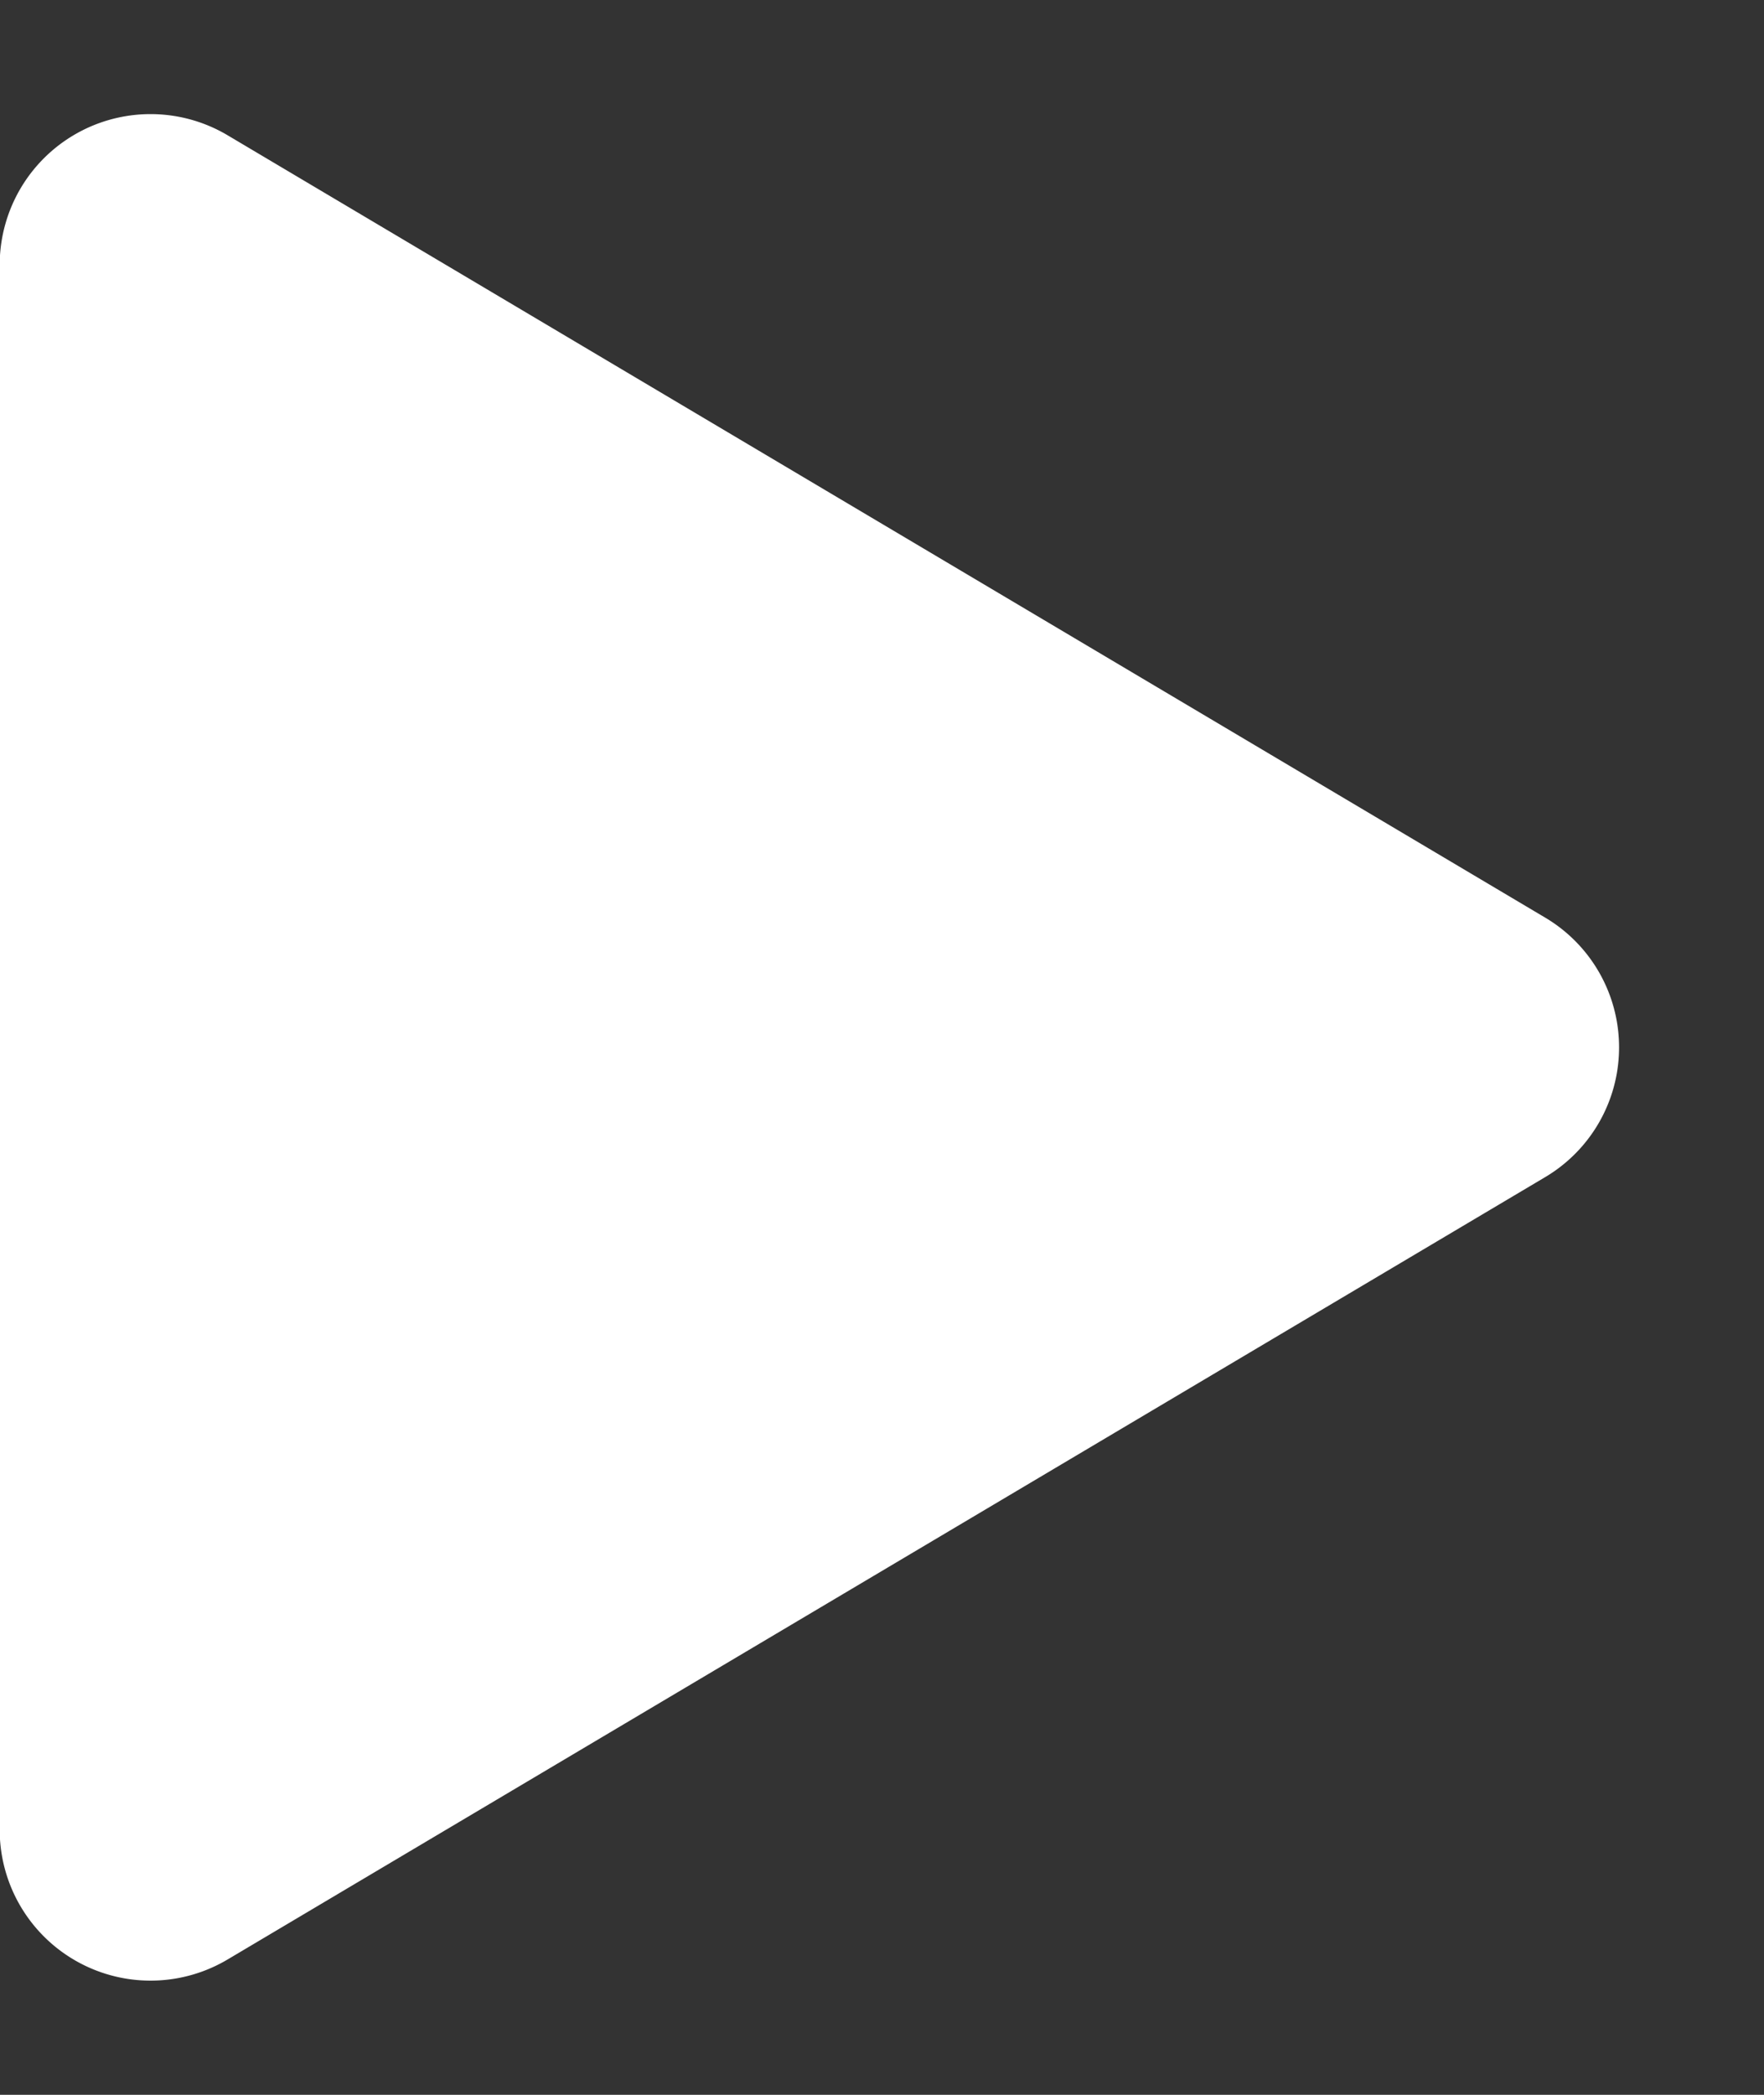
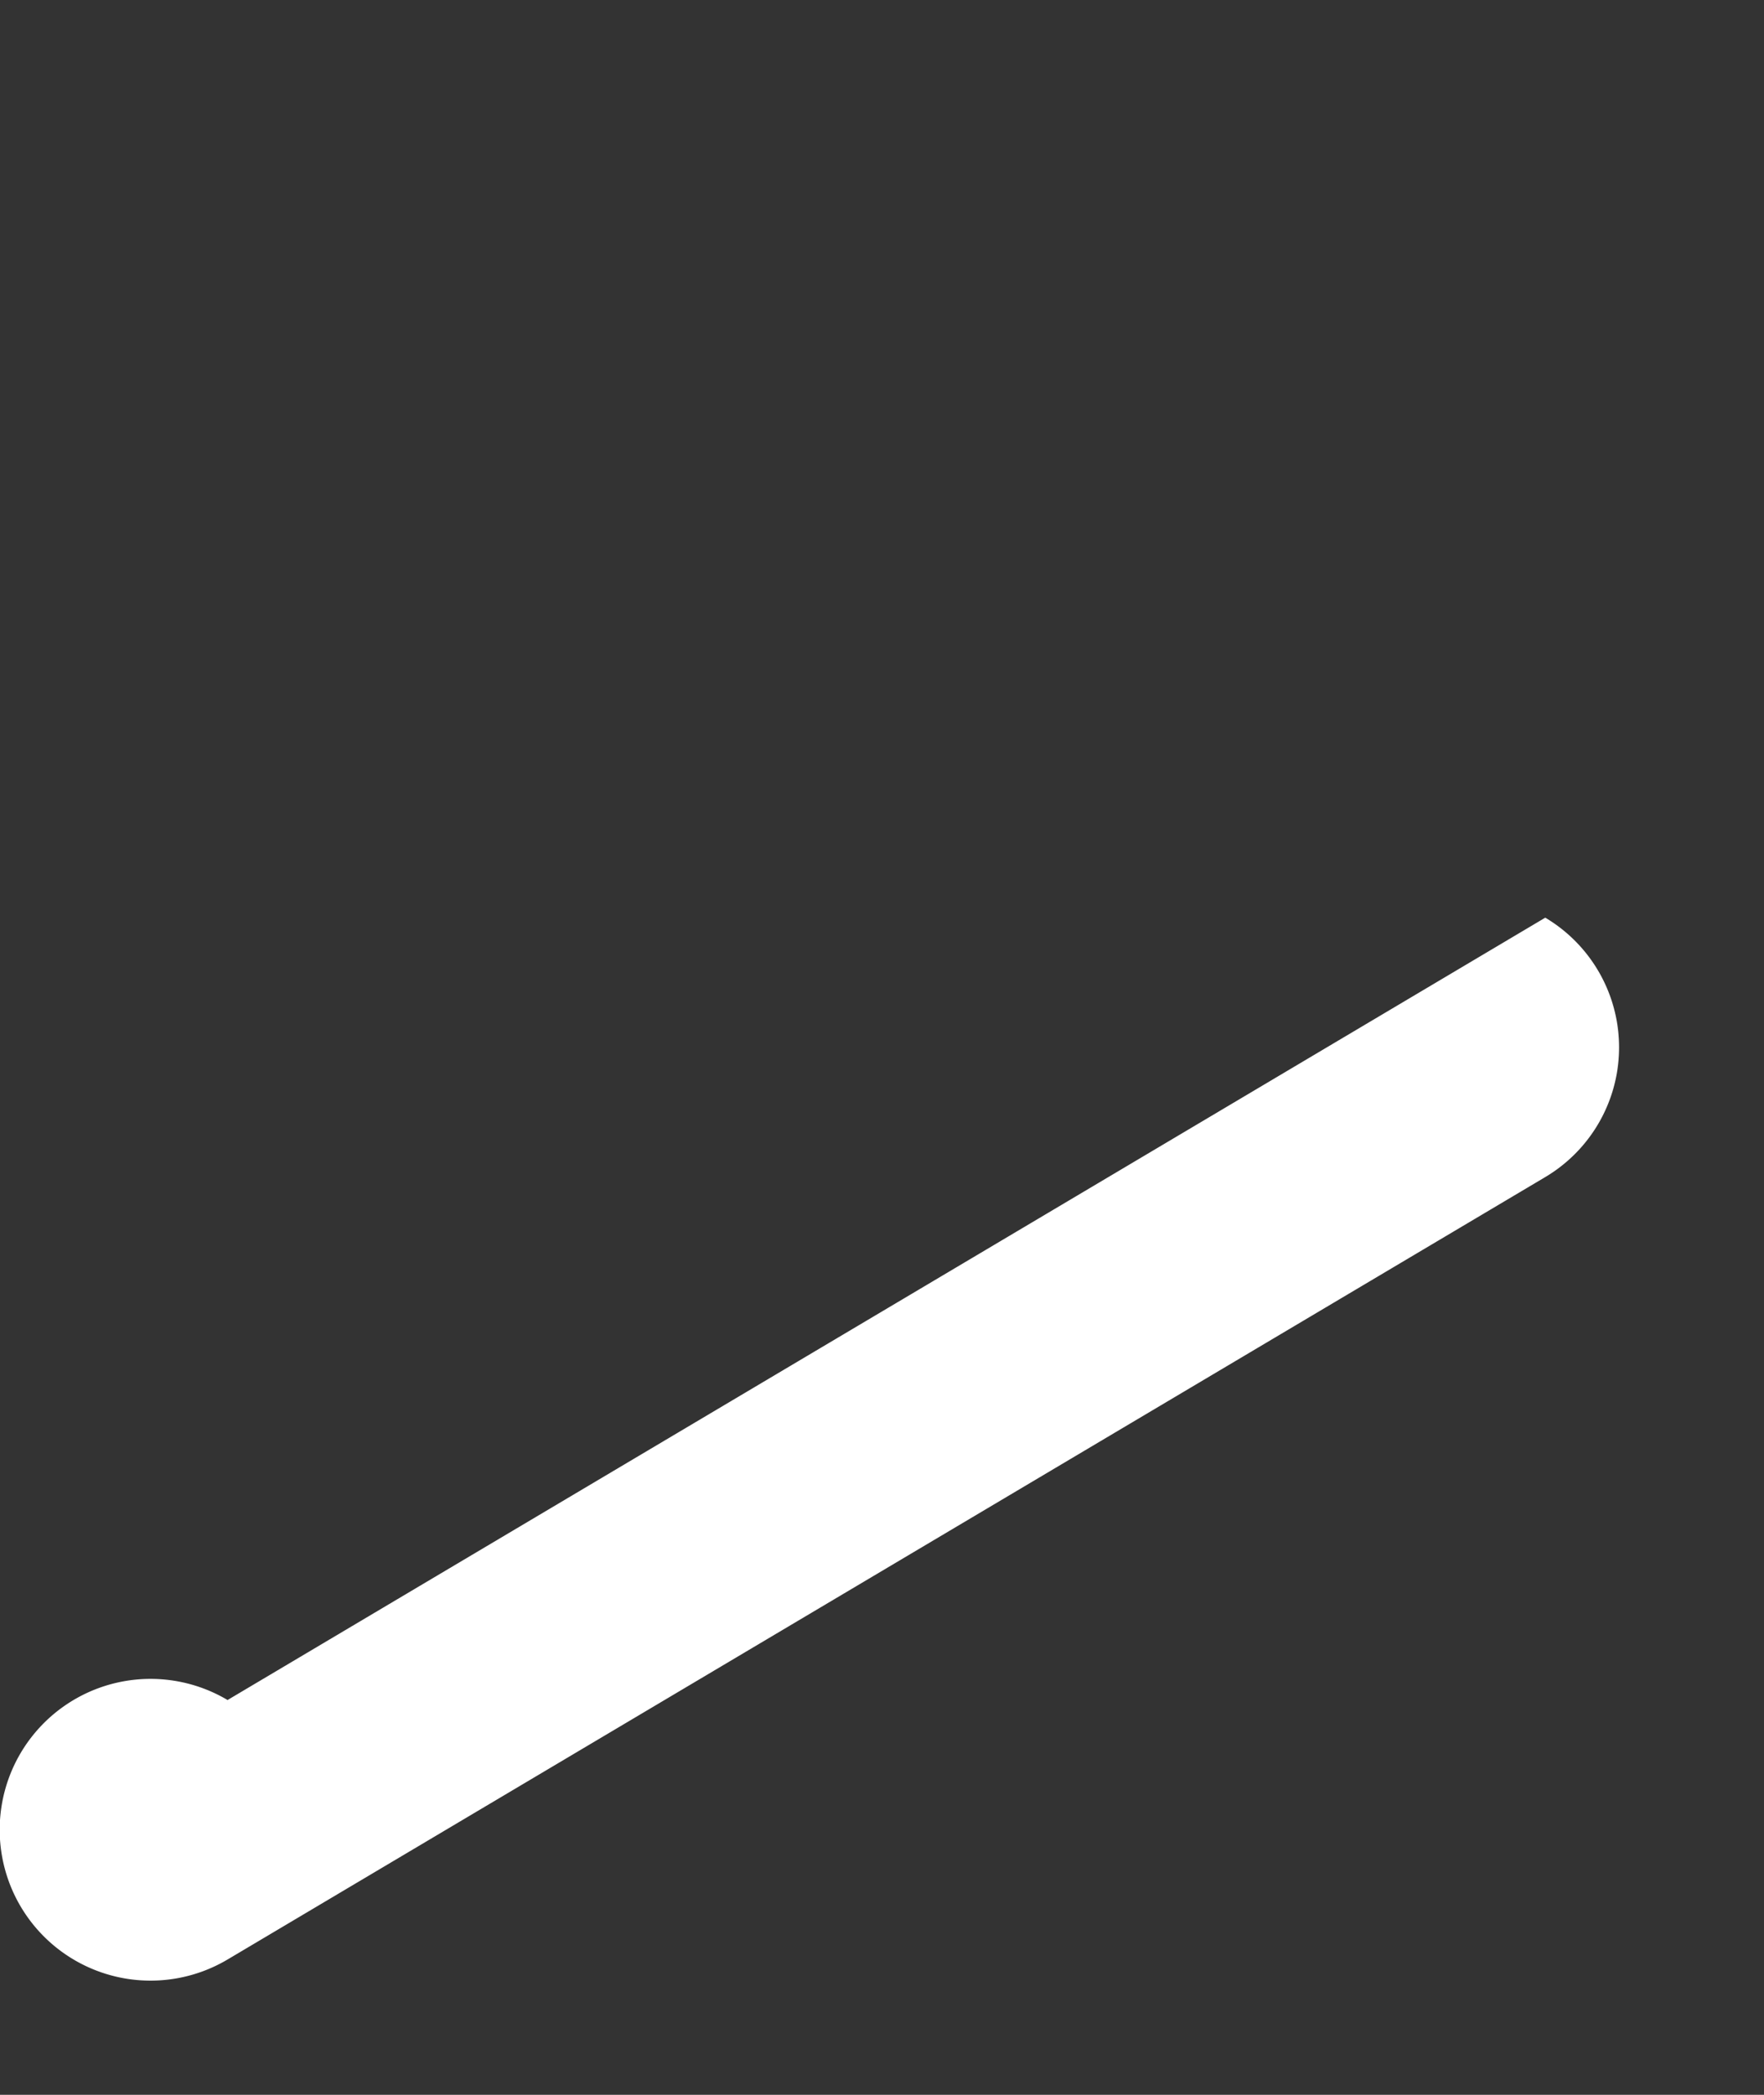
<svg xmlns="http://www.w3.org/2000/svg" width="23.387" height="27.772" viewBox="0 0 23.387 27.772">
  <rect x="0" y="0" width="23.387" height="27.772" fill="#333333" stroke="none" />
-   <path id="多边形_1" data-name="多边形 1" d="M12.166,2.9a2,2,0,0,1,3.439,0l10.373,17.47a2,2,0,0,1-1.72,3.021H3.513a2,2,0,0,1-1.72-3.021Z" transform="translate(23.387) rotate(90)" fill="#fff" />
+   <path id="多边形_1" data-name="多边形 1" d="M12.166,2.9a2,2,0,0,1,3.439,0l10.373,17.47a2,2,0,0,1-1.72,3.021a2,2,0,0,1-1.72-3.021Z" transform="translate(23.387) rotate(90)" fill="#fff" />
</svg>